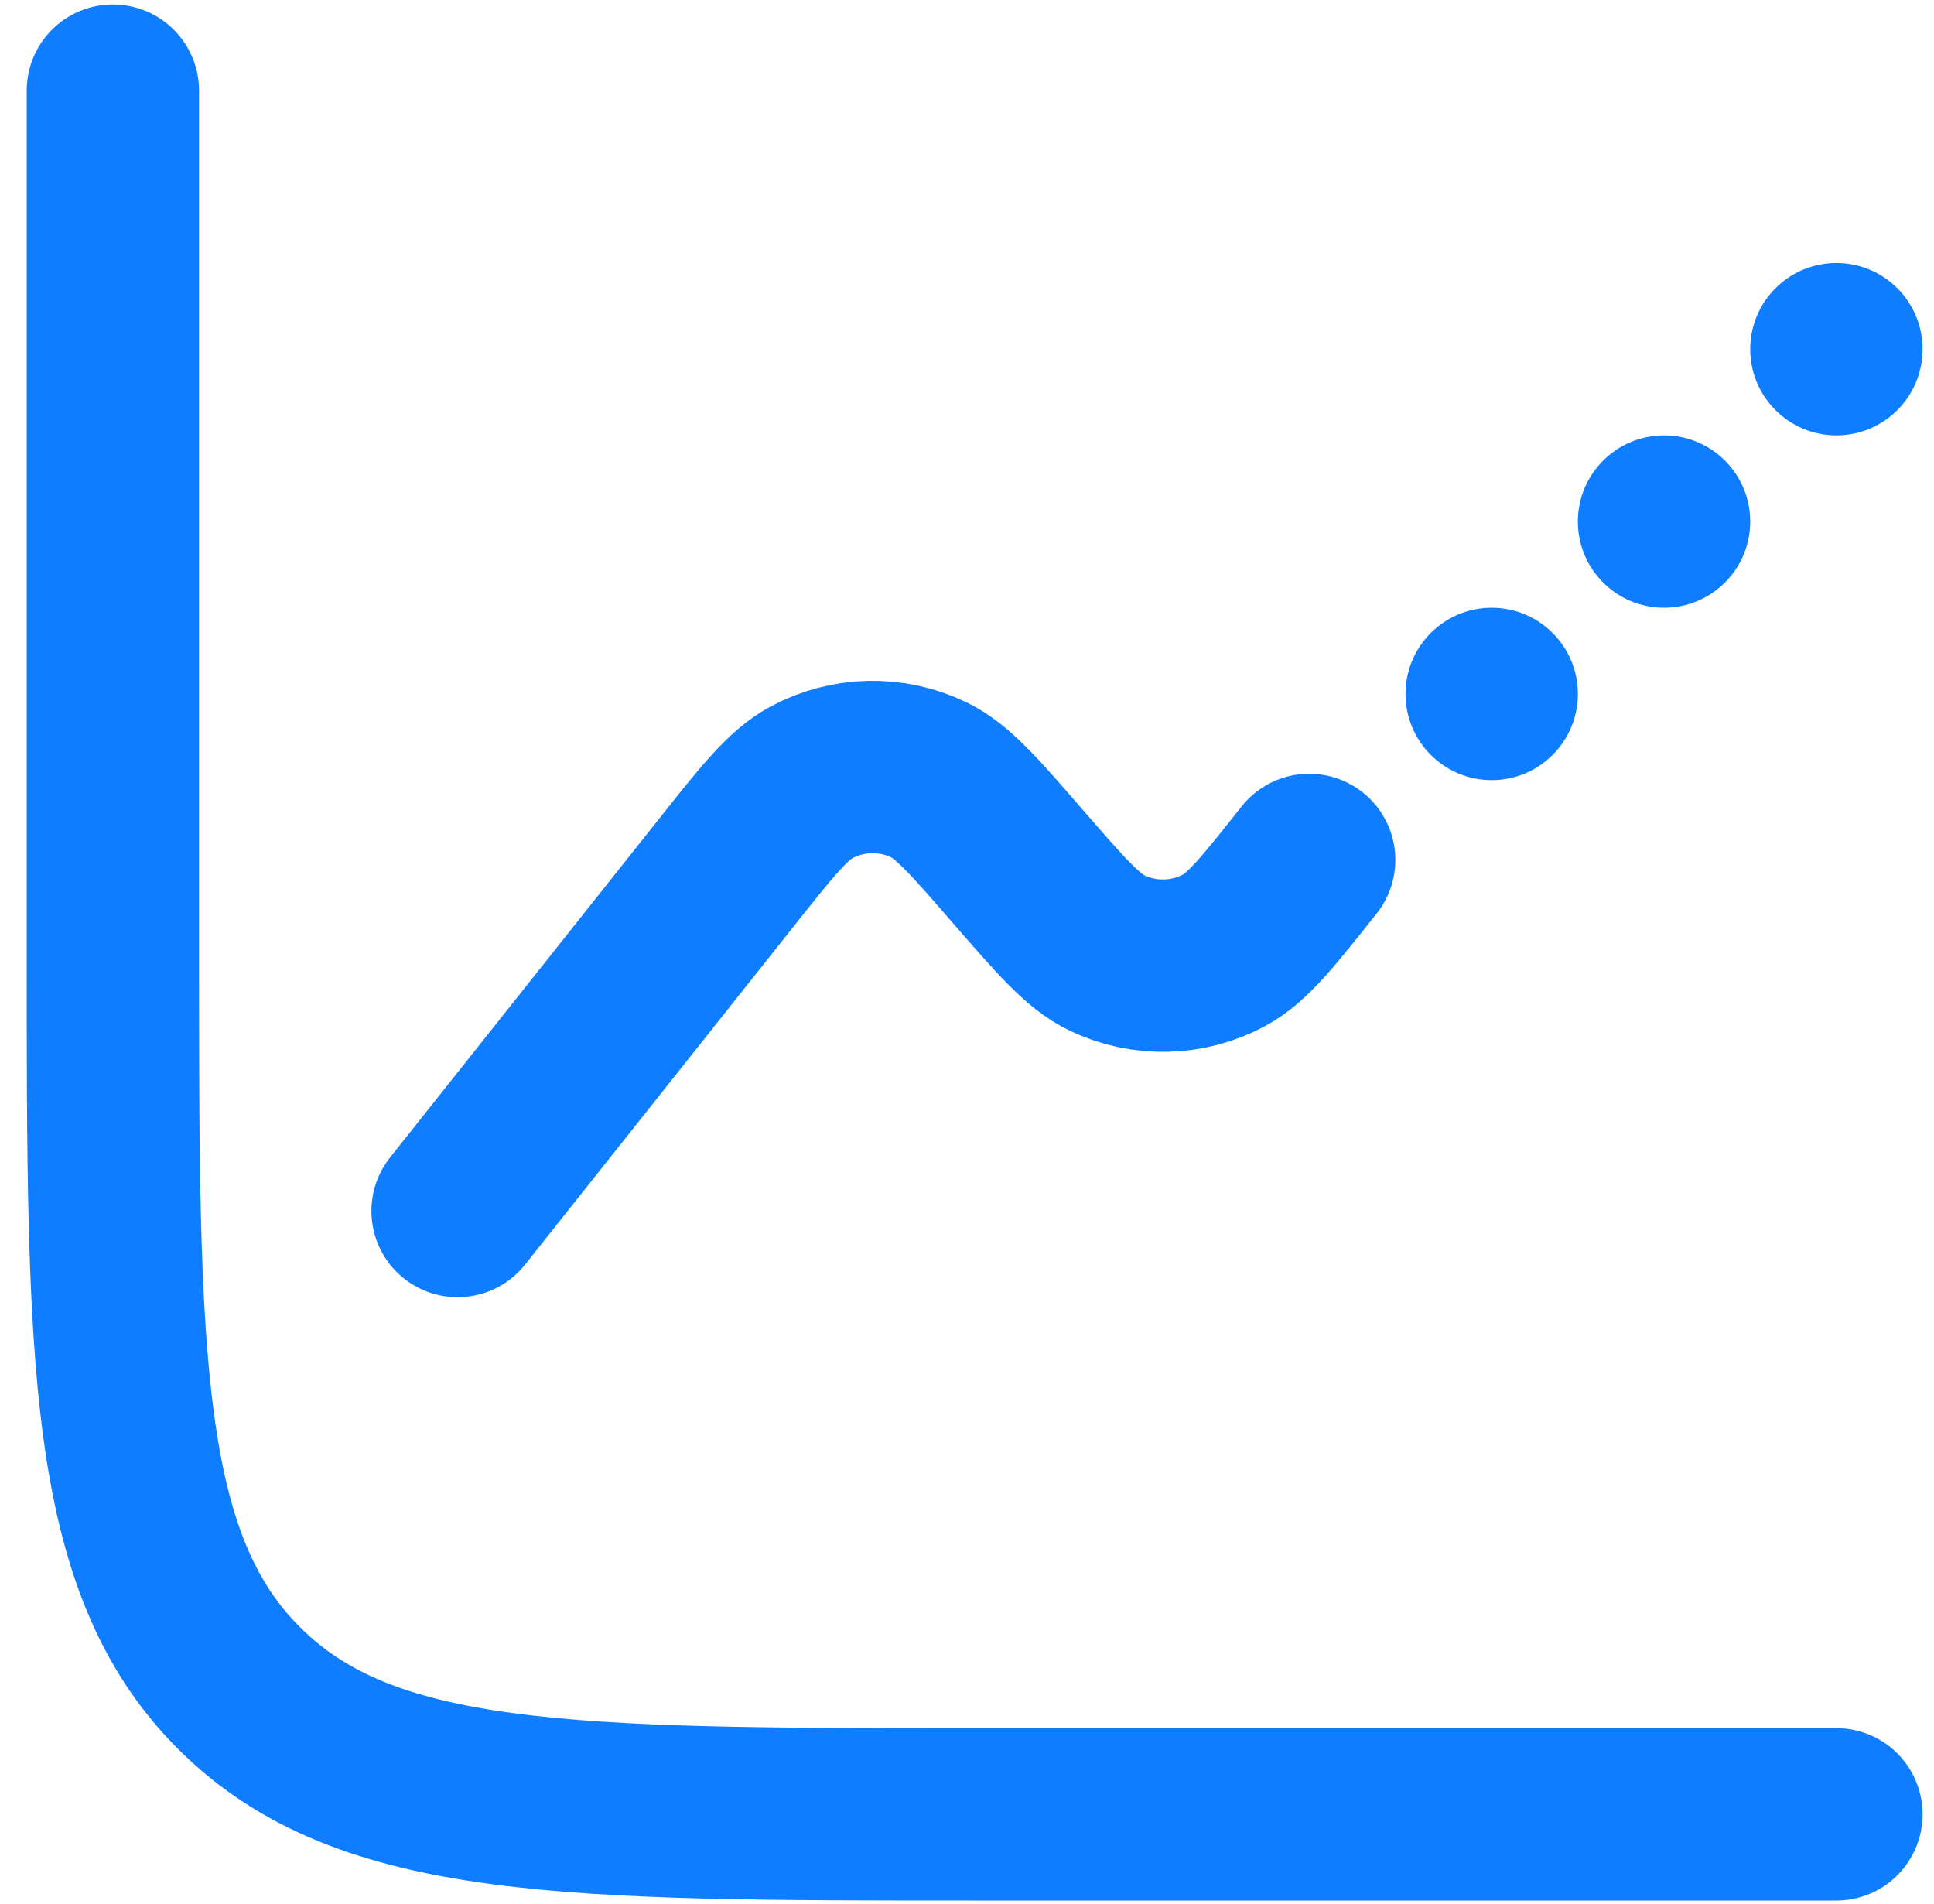
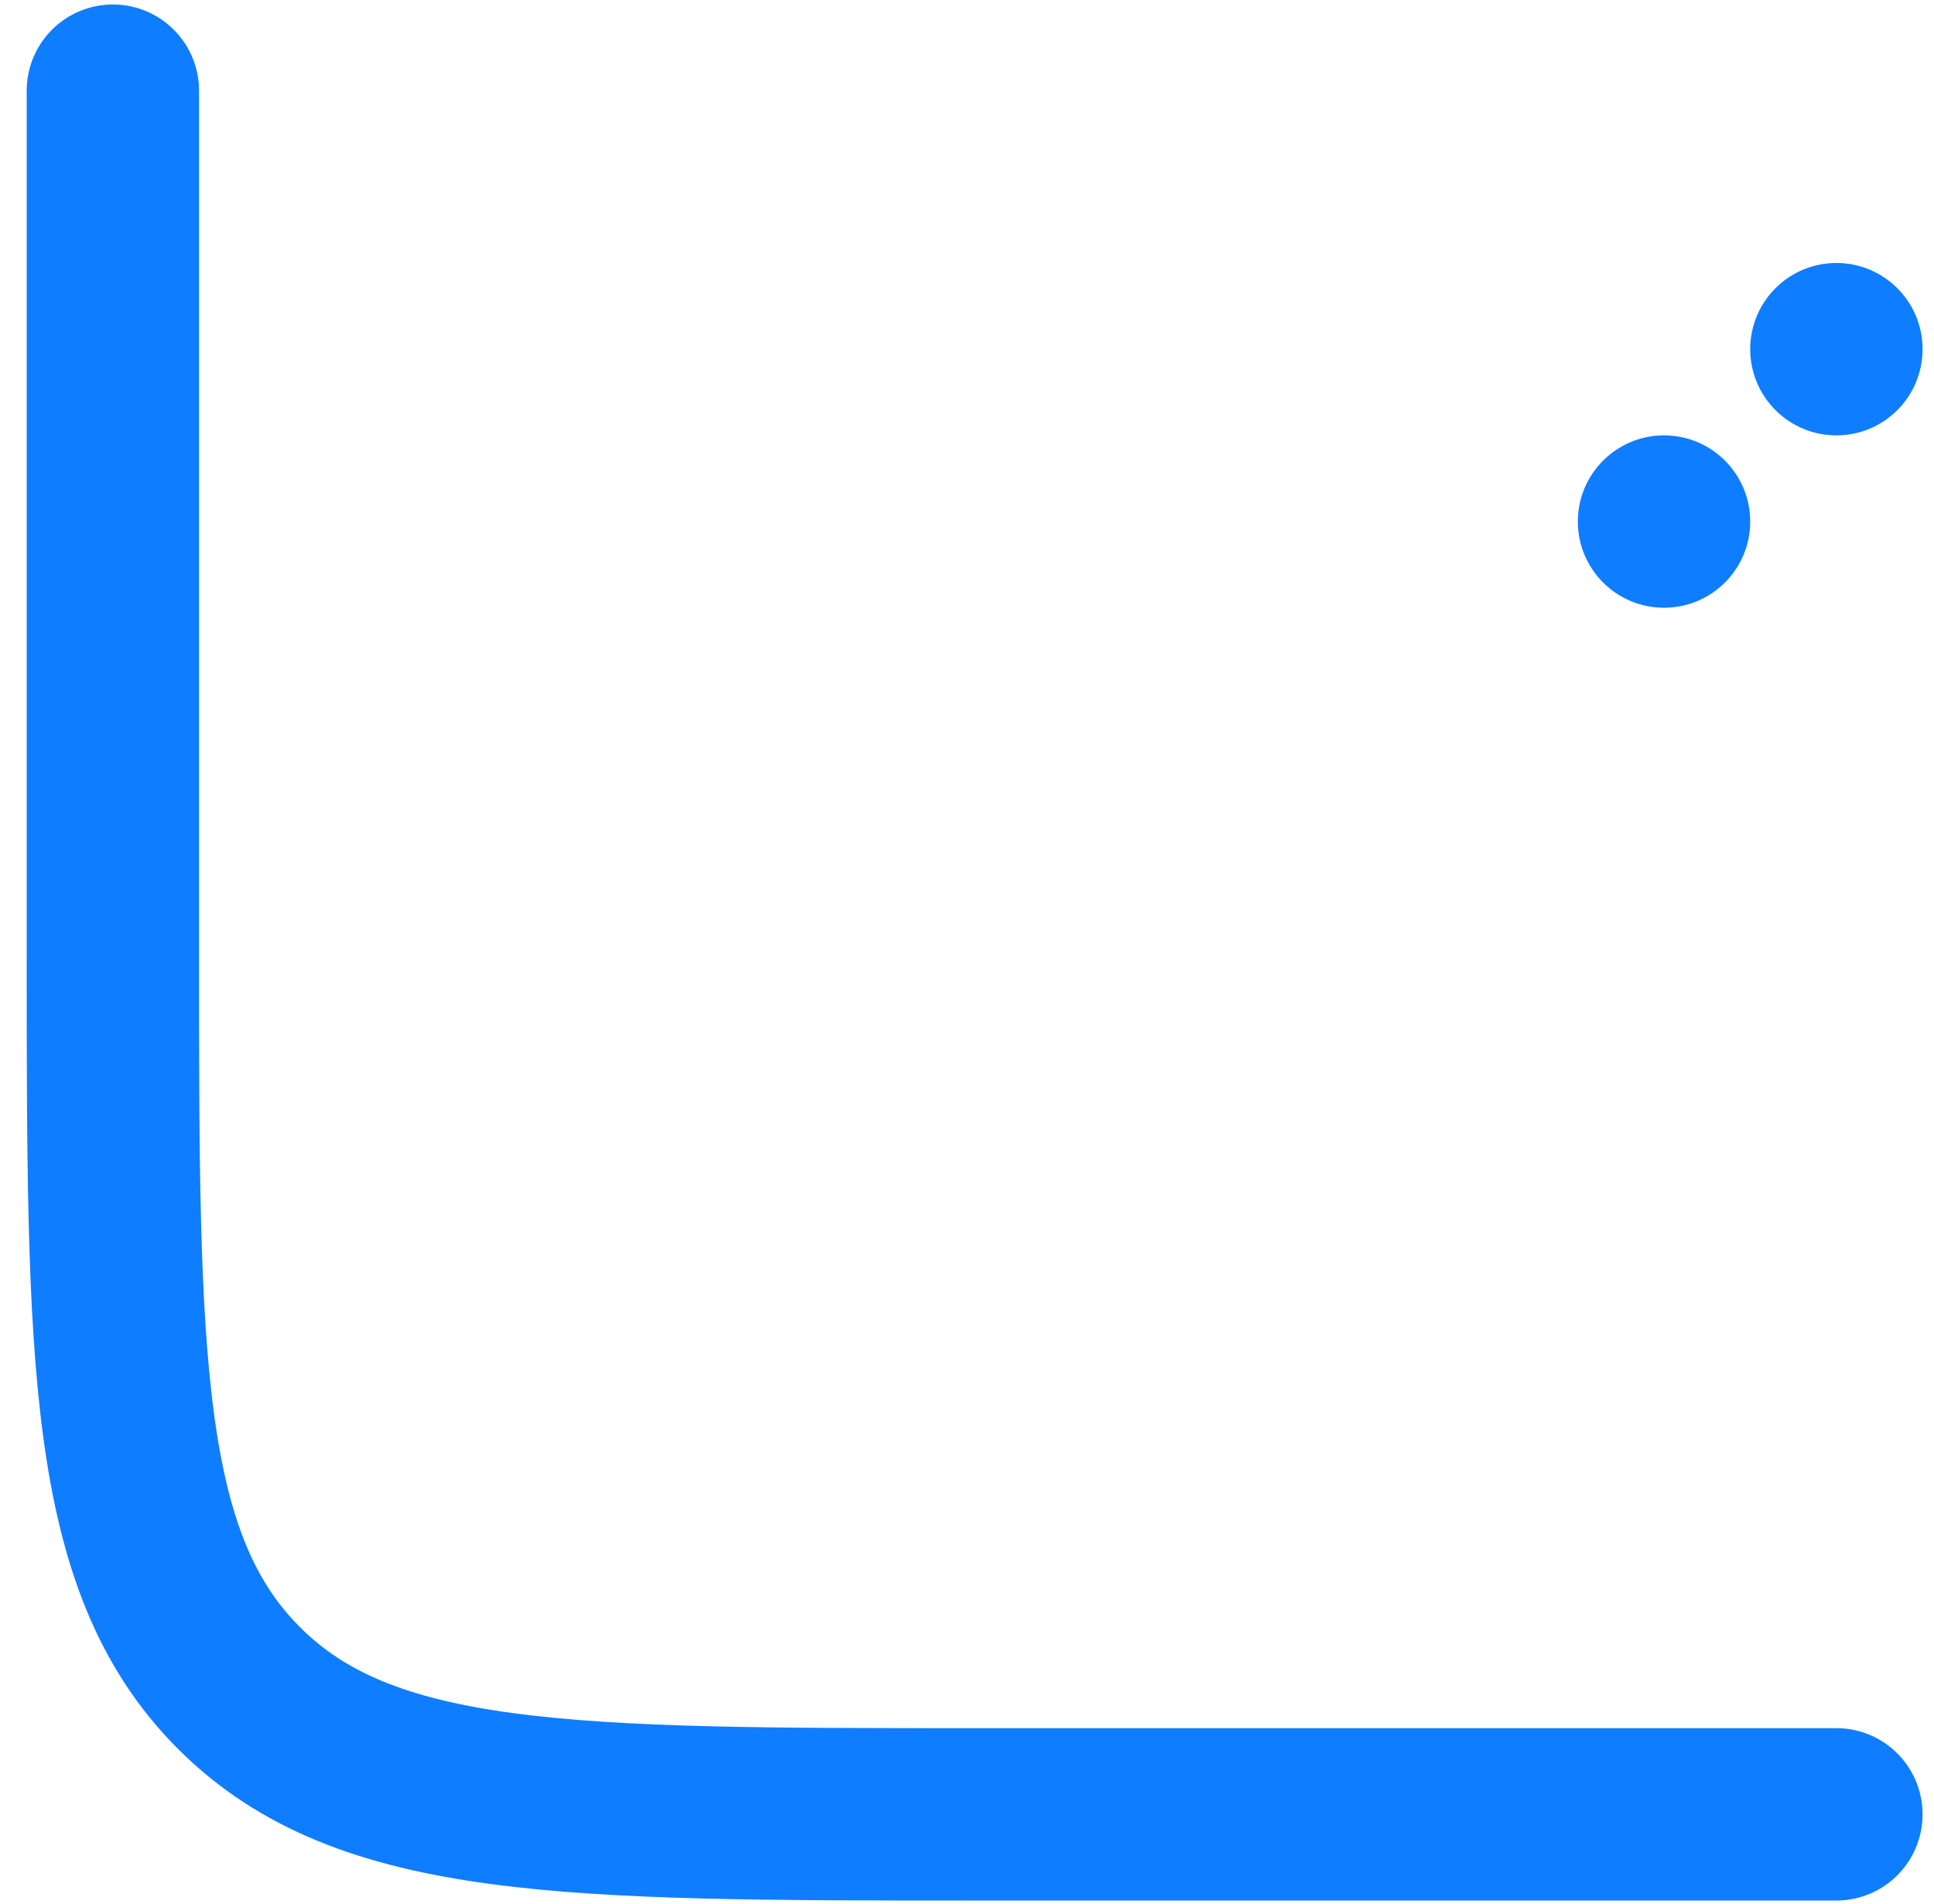
<svg xmlns="http://www.w3.org/2000/svg" width="64" height="63" viewBox="0 0 64 63" fill="none">
  <path d="M60.77 60.035H32.253C18.81 60.035 12.088 60.035 7.91 55.857C3.735 51.685 3.735 44.96 3.735 31.517V3" stroke="#0F7DFF" stroke-width="5.703" stroke-linecap="round" />
-   <path d="M43.323 28.454C41.963 30.171 41.281 31.029 40.5 31.448C39.907 31.765 39.247 31.938 38.575 31.952C37.902 31.967 37.236 31.822 36.63 31.531C35.831 31.146 35.116 30.319 33.678 28.665C32.244 27.011 31.525 26.184 30.727 25.799C30.121 25.509 29.455 25.365 28.783 25.38C28.111 25.395 27.453 25.567 26.86 25.884C26.079 26.301 25.397 27.159 24.037 28.873L15.142 40.072" stroke="#0F7DFF" stroke-width="5.703" stroke-linecap="round" />
-   <circle cx="49.363" cy="22.962" r="2.852" fill="#0F7DFF" />
  <circle cx="55.066" cy="17.258" r="2.852" fill="#0F7DFF" />
  <circle cx="60.77" cy="11.554" r="2.852" fill="#0F7DFF" />
</svg>